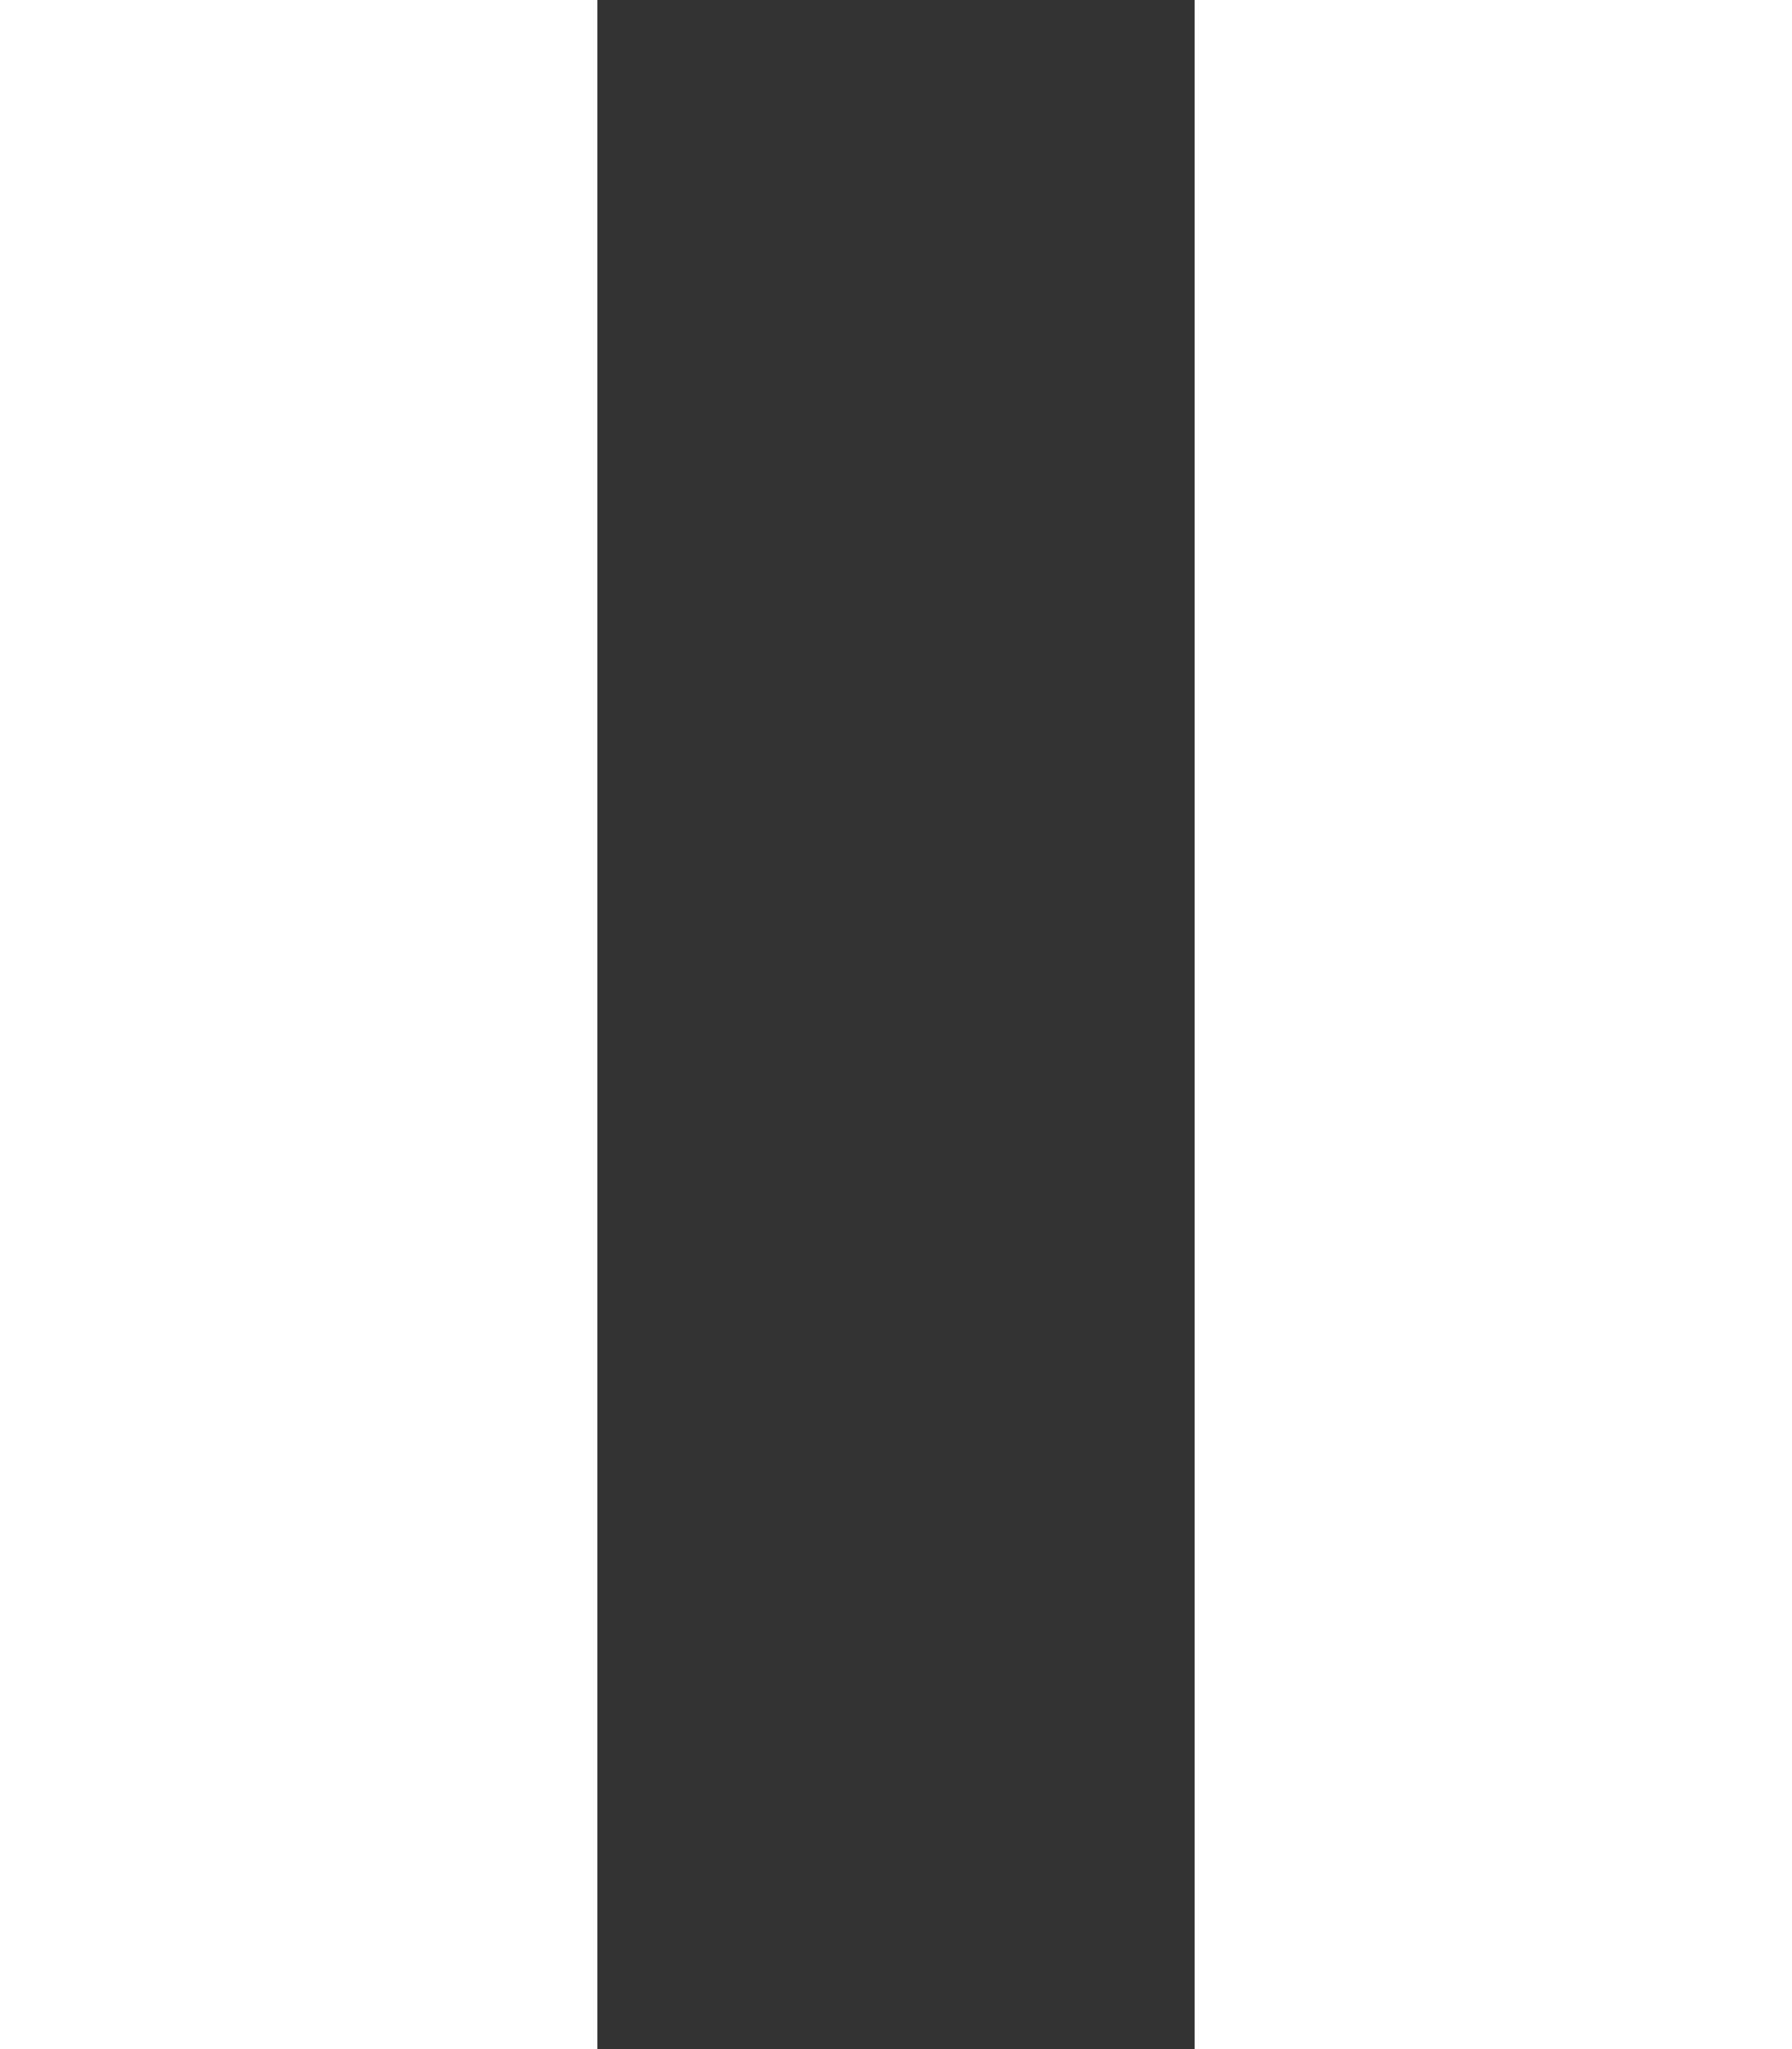
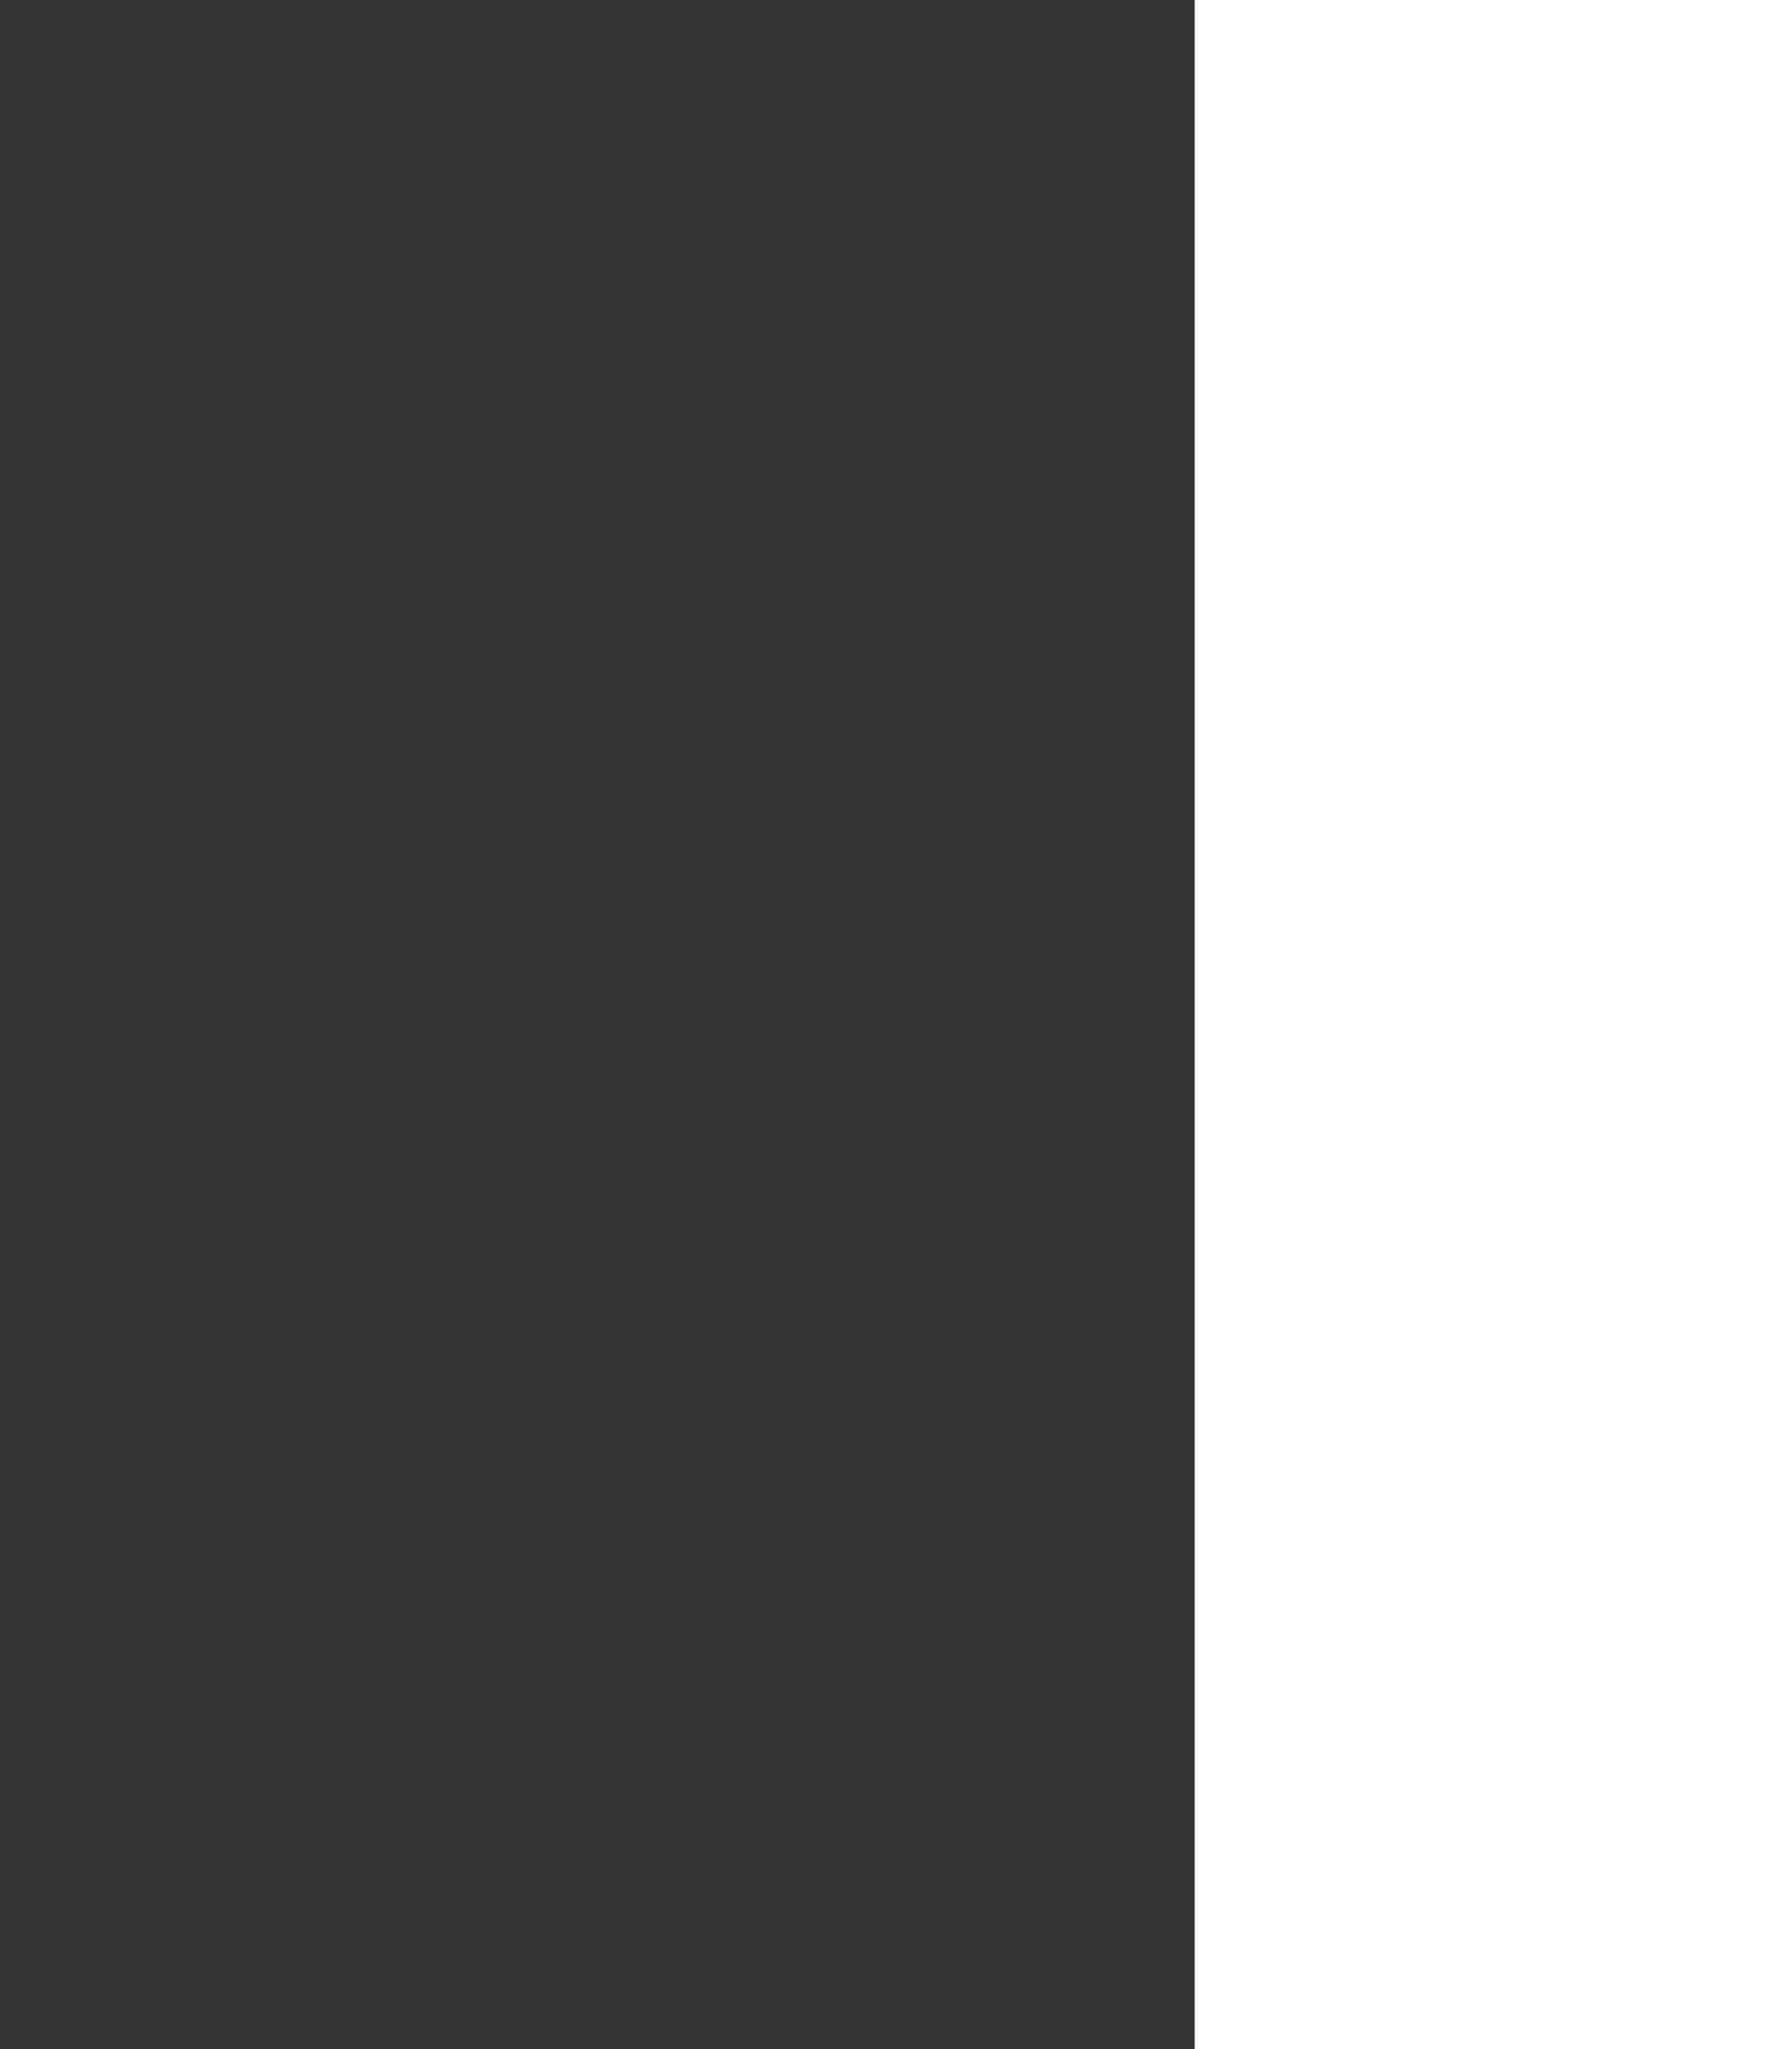
<svg xmlns="http://www.w3.org/2000/svg" id="グループ_20564" data-name="グループ 20564" width="12" height="13.714" viewBox="0 0 12 13.714">
  <rect x="0" y="0" width="12" height="13.714" fill="#333333" stroke="none" />
-   <rect id="長方形_779926" data-name="長方形 779926" width="4" height="13.714" fill="#fff" />
  <rect id="長方形_779927" data-name="長方形 779927" width="4" height="13.714" transform="translate(8)" fill="#fff" />
</svg>